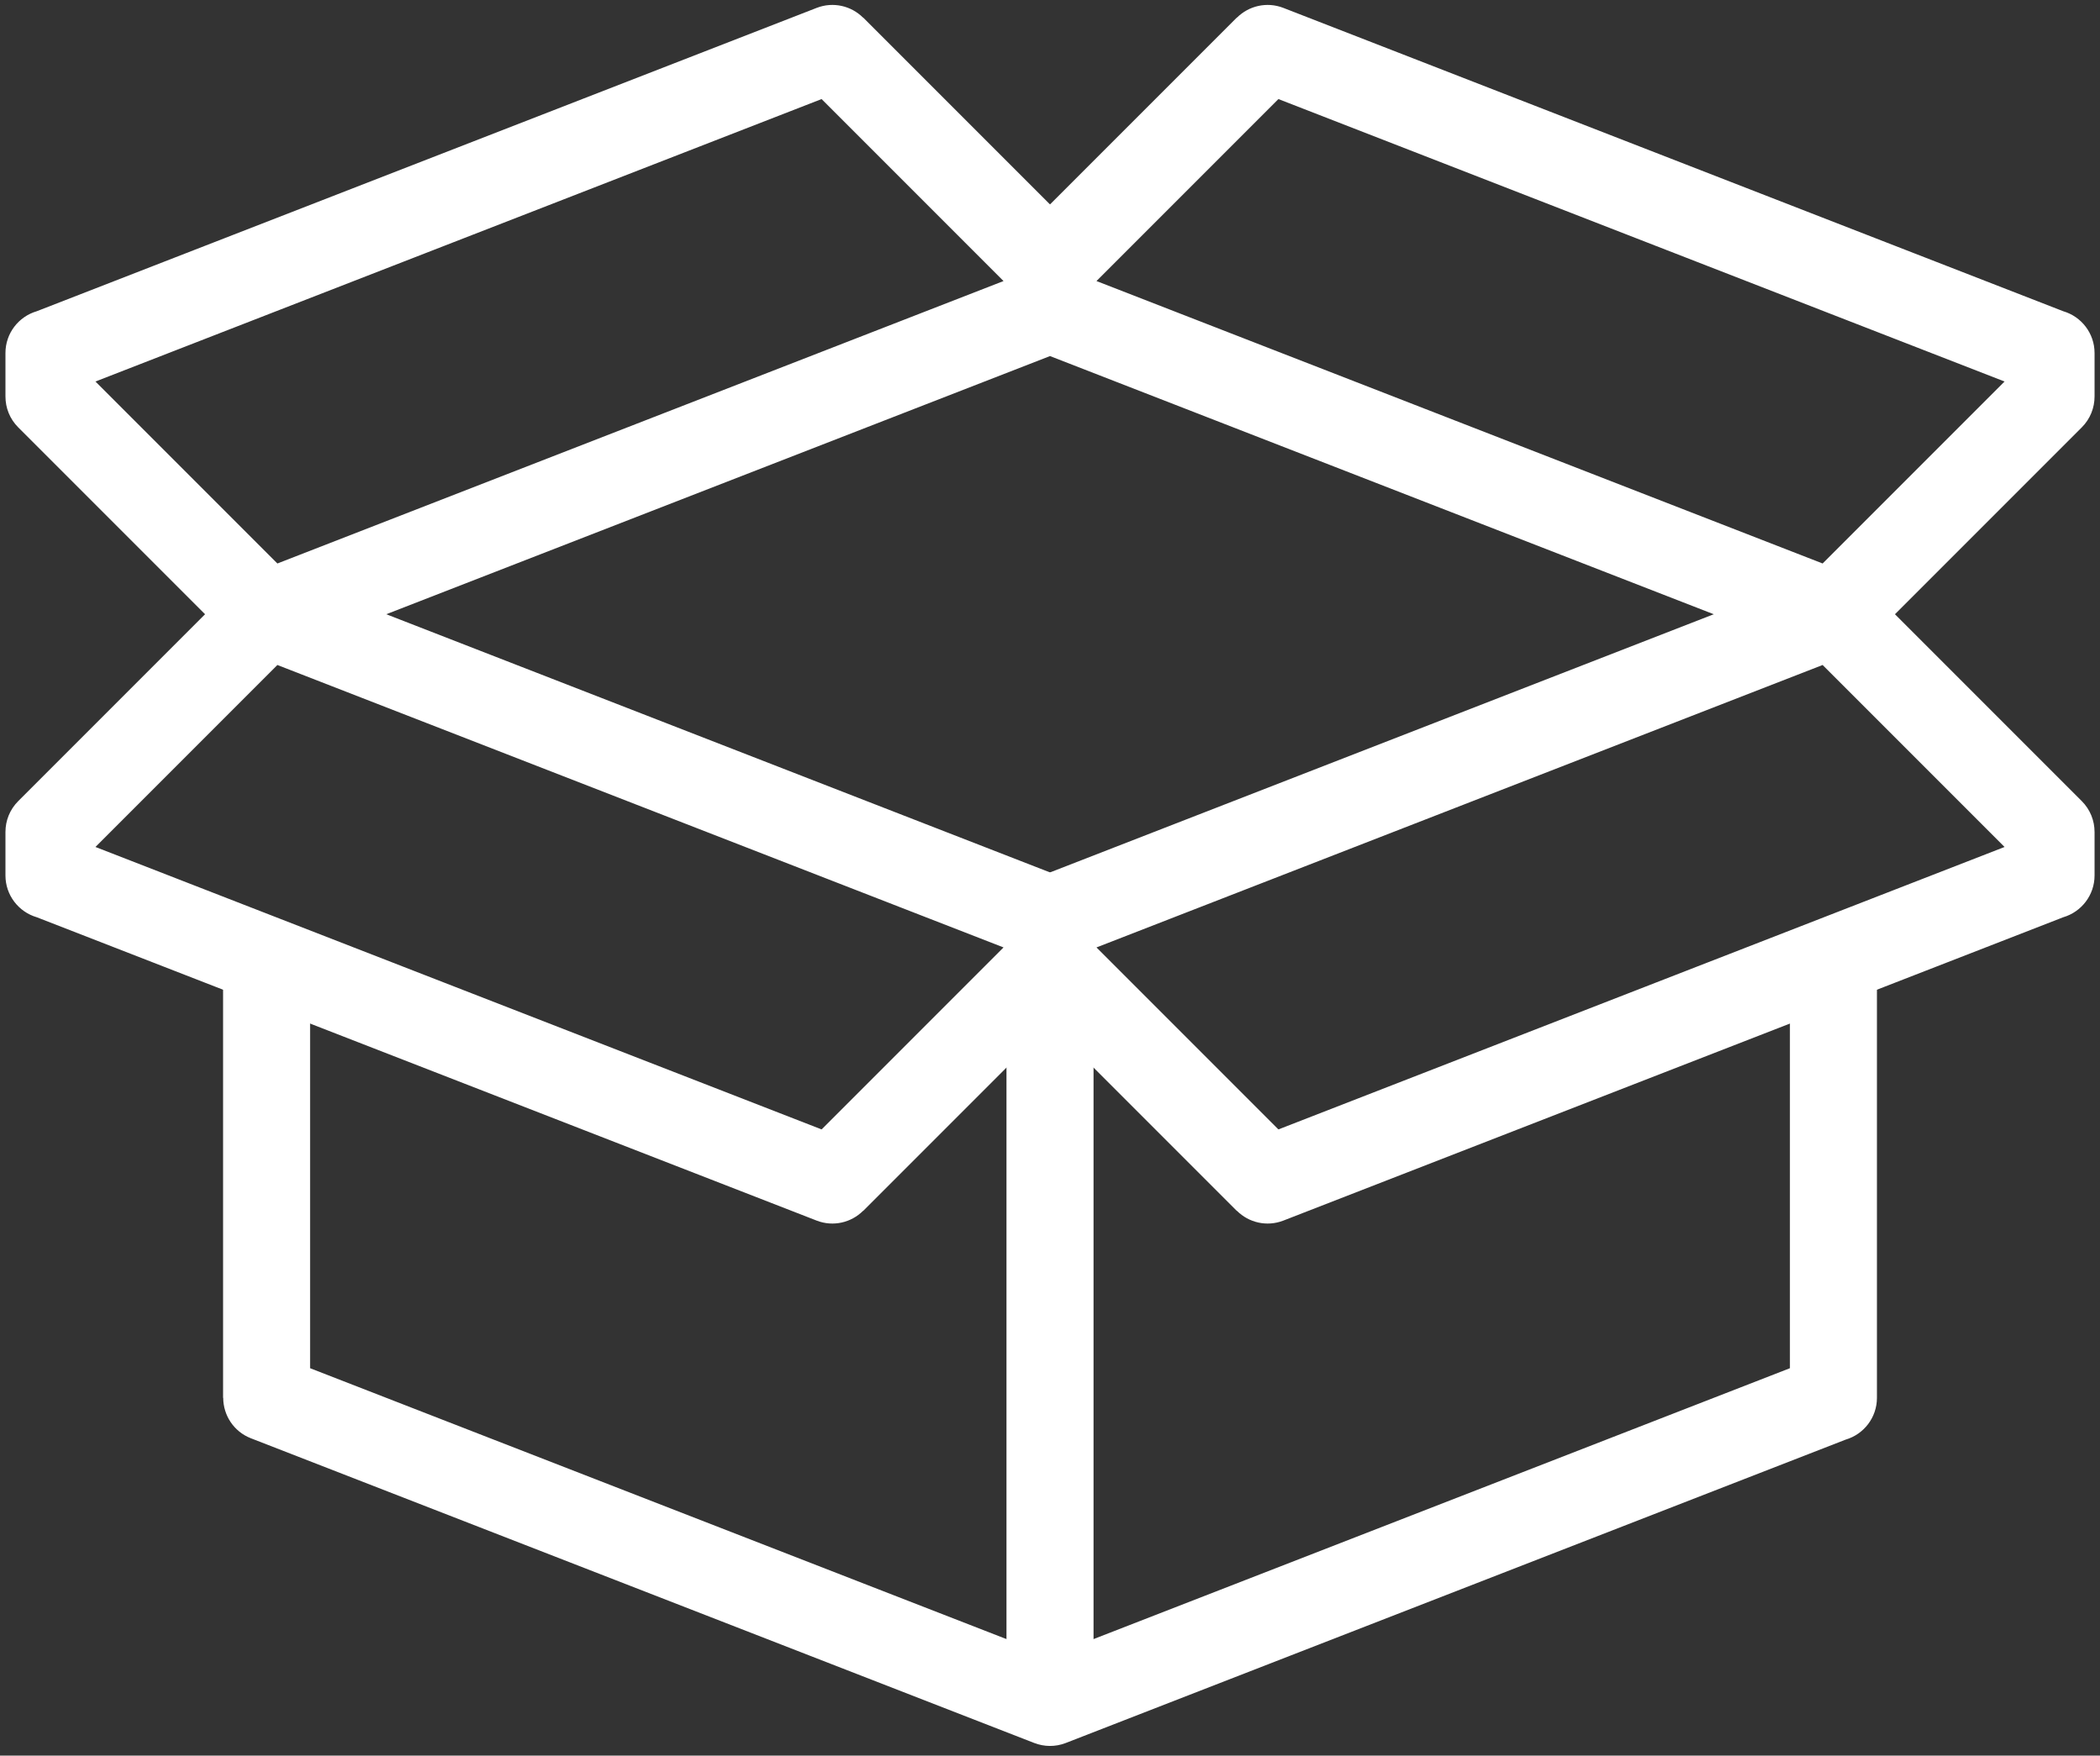
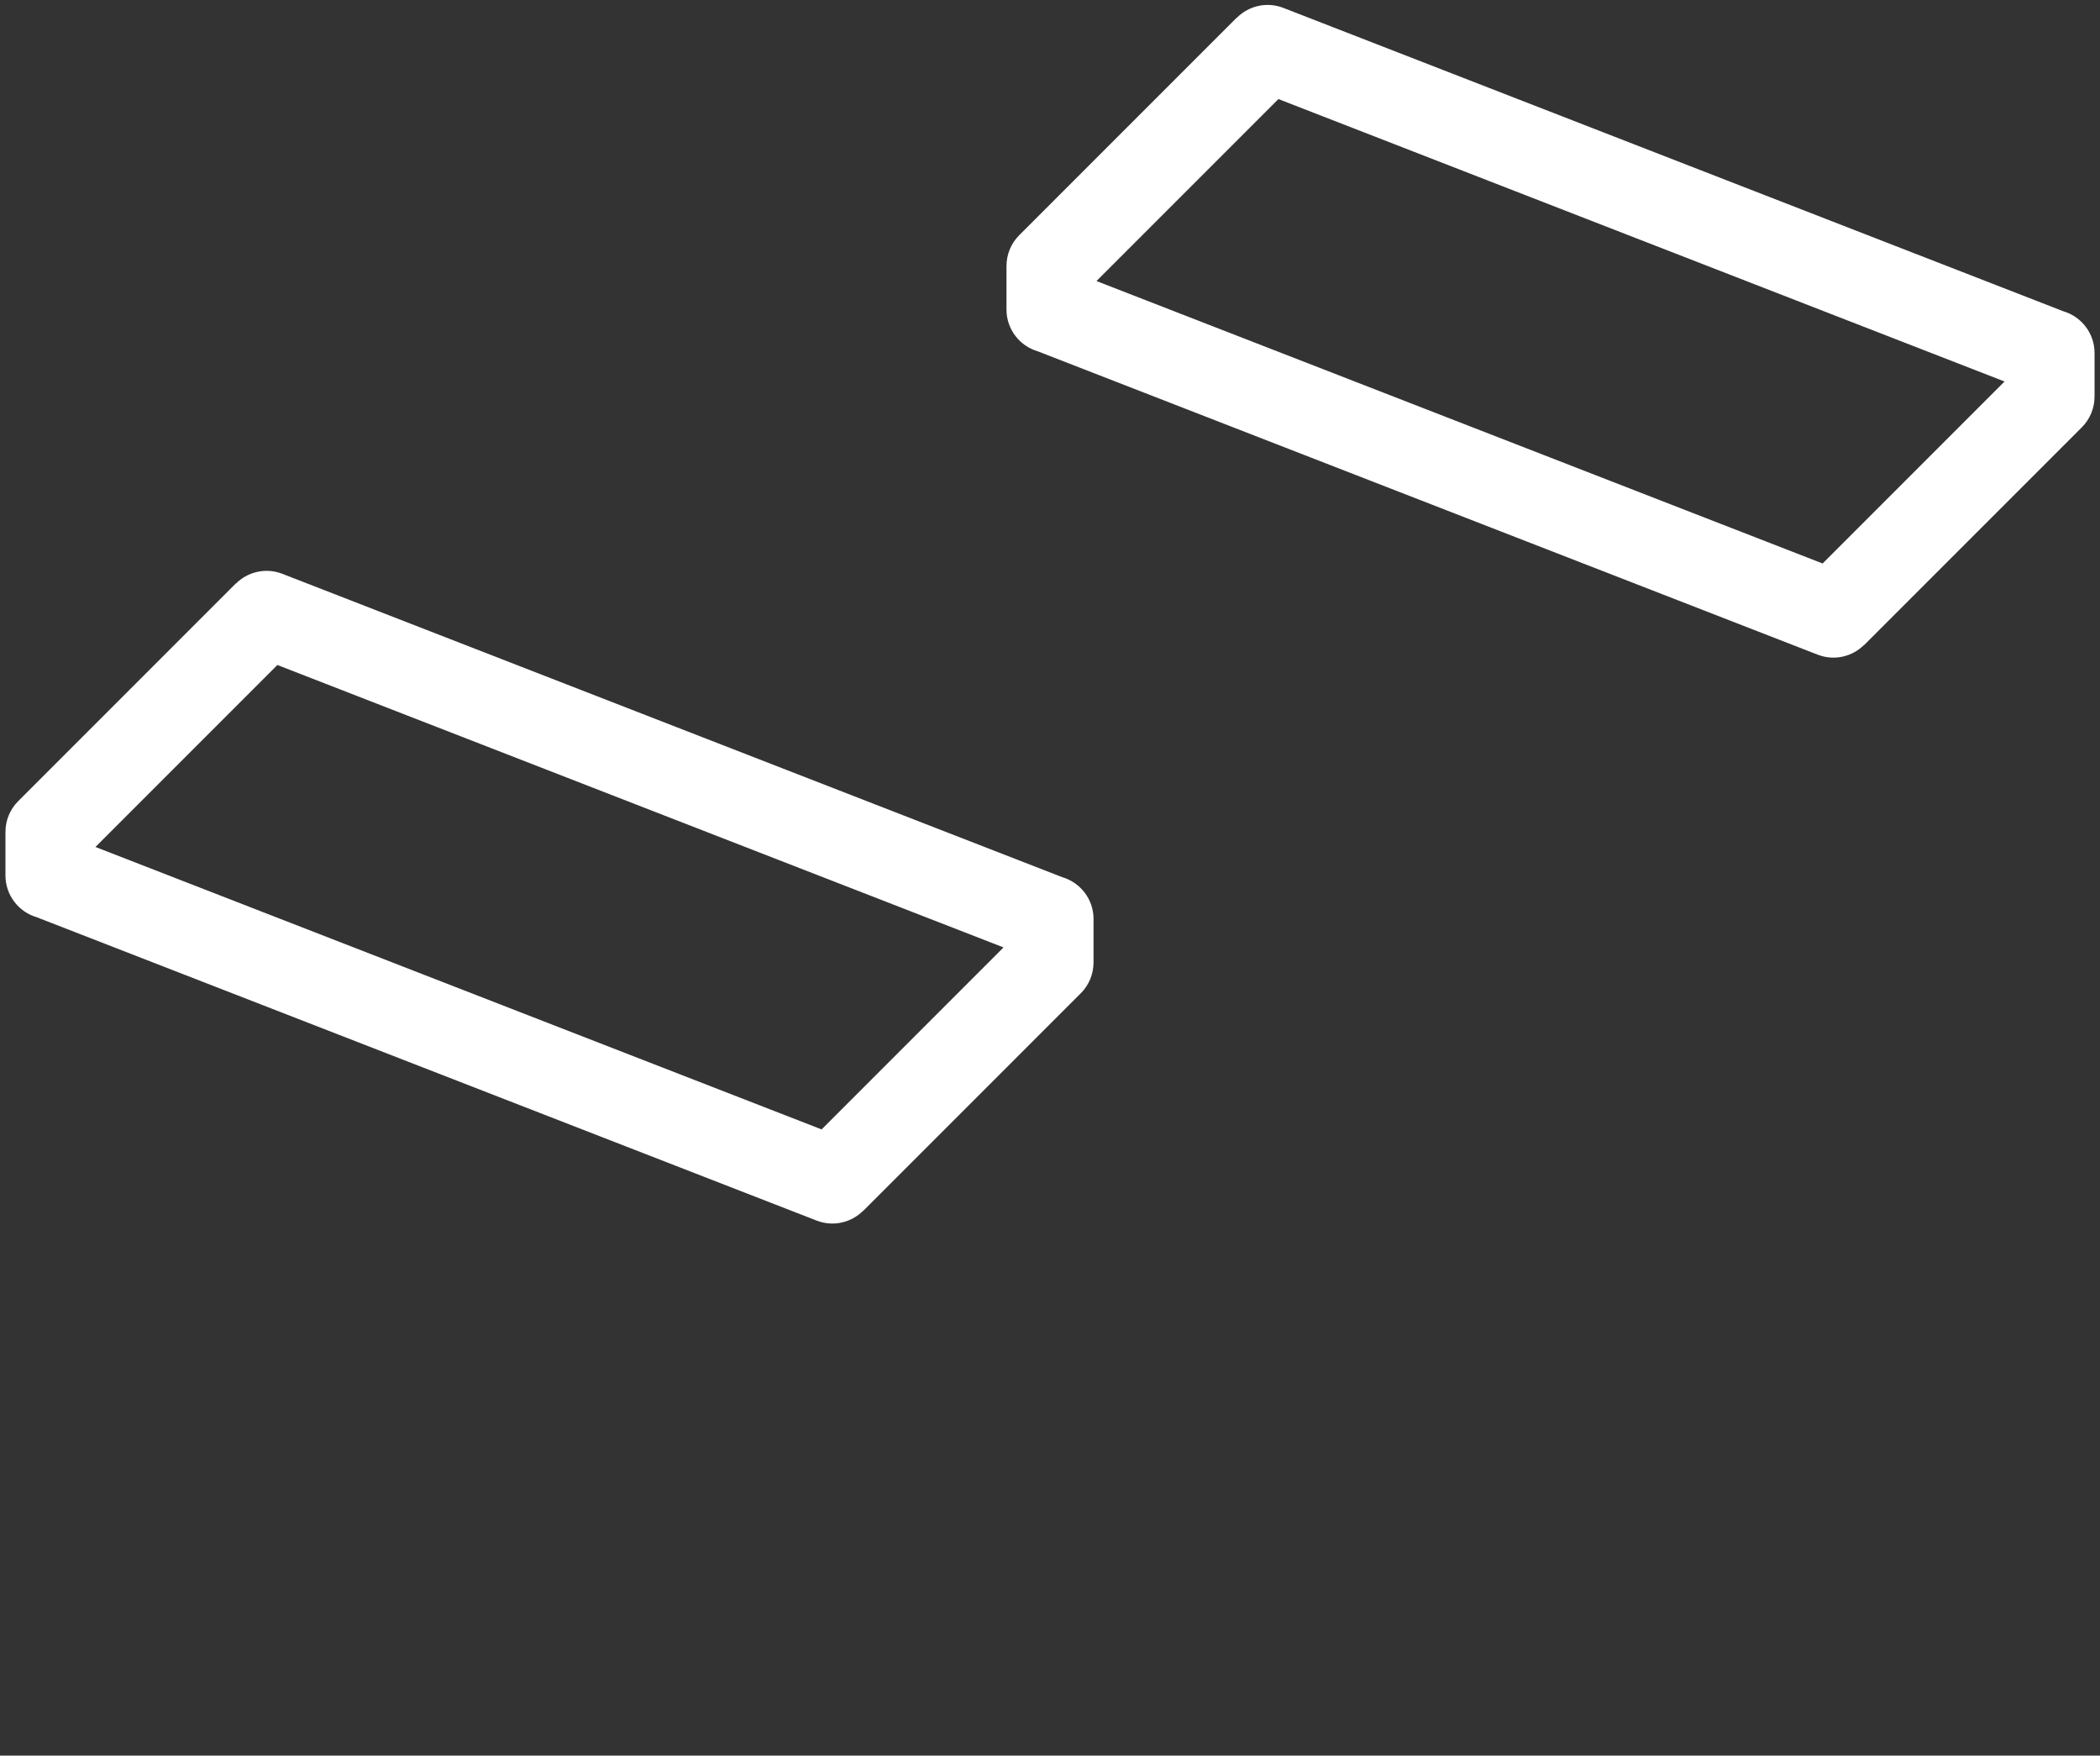
<svg xmlns="http://www.w3.org/2000/svg" width="201" height="168" viewBox="0 0 201 168" fill="none">
  <rect x="0" y="0" width="201" height="168" fill="#333333" stroke="none" />
  <path d="M9.136 81.049L78.638 108.076L96.052 90.662L26.55 63.635L9.136 81.049ZM78.174 116.805L3.514 87.772C1.785 87.265 0.522 85.666 0.522 83.773V79.607H0.523C0.523 78.541 0.929 77.476 1.743 76.662L22.572 55.833L22.581 55.843C23.708 54.717 25.434 54.296 27.014 54.906L101.674 83.94C103.403 84.446 104.667 86.045 104.667 87.938V92.104H104.665C104.665 93.17 104.258 94.237 103.446 95.049L82.617 115.878L82.607 115.868C81.481 116.994 79.754 117.415 78.174 116.805Z" fill="white" />
-   <path d="M197.487 87.772L122.827 116.805C121.247 117.415 119.52 116.994 118.394 115.868L118.384 115.878L97.555 95.049C96.742 94.237 96.336 93.17 96.336 92.104H96.335V87.938C96.335 86.045 97.598 84.446 99.327 83.94L173.987 54.906C175.567 54.296 177.293 54.717 178.42 55.843L178.429 55.833L199.258 76.662C200.07 77.476 200.478 78.541 200.478 79.607H200.479V83.773C200.479 85.666 199.216 87.265 197.487 87.772ZM122.363 108.076L191.865 81.049L174.451 63.635L104.949 90.662L122.363 108.076Z" fill="white" />
-   <path d="M3.514 29.785L78.174 0.752C79.754 0.141 81.481 0.563 82.607 1.688L82.617 1.679L103.446 22.507C104.258 23.321 104.665 24.386 104.665 25.452H104.667V29.618C104.667 31.511 103.403 33.11 101.674 33.617L27.014 62.65C25.434 63.261 23.708 62.839 22.581 61.714L22.572 61.723L1.743 40.894C0.929 40.082 0.523 39.016 0.523 37.949H0.522V33.783C0.522 31.89 1.785 30.292 3.514 29.785ZM78.638 9.48L9.136 36.508L26.55 53.921L96.052 26.894L78.638 9.48Z" fill="white" />
  <path d="M191.865 36.508L122.363 9.48L104.949 26.894L174.451 53.921L191.865 36.508ZM122.827 0.752L197.487 29.785C199.216 30.292 200.479 31.89 200.479 33.783V37.949H200.478C200.478 39.016 200.07 40.082 199.258 40.894L178.429 61.723L178.42 61.714C177.293 62.839 175.567 63.261 173.987 62.65L99.327 33.617C97.598 33.11 96.335 31.511 96.335 29.618V25.452H96.336C96.336 24.386 96.742 23.321 97.555 22.507L118.384 1.679L118.394 1.688C119.52 0.563 121.247 0.141 122.827 0.752Z" fill="white" />
-   <path d="M104.667 92.104V162.923H96.335V92.104H104.667Z" fill="white" />
-   <path d="M179.65 92.348V133.762C179.65 135.655 178.387 137.253 176.658 137.76L101.998 166.795C100.996 167.182 99.934 167.153 99.004 166.794V166.795L24.02 137.634C22.375 136.997 21.365 135.427 21.365 133.762H21.351V92.348H29.683V130.928L100.501 158.469L171.318 130.928V92.348H179.65Z" fill="white" />
</svg>